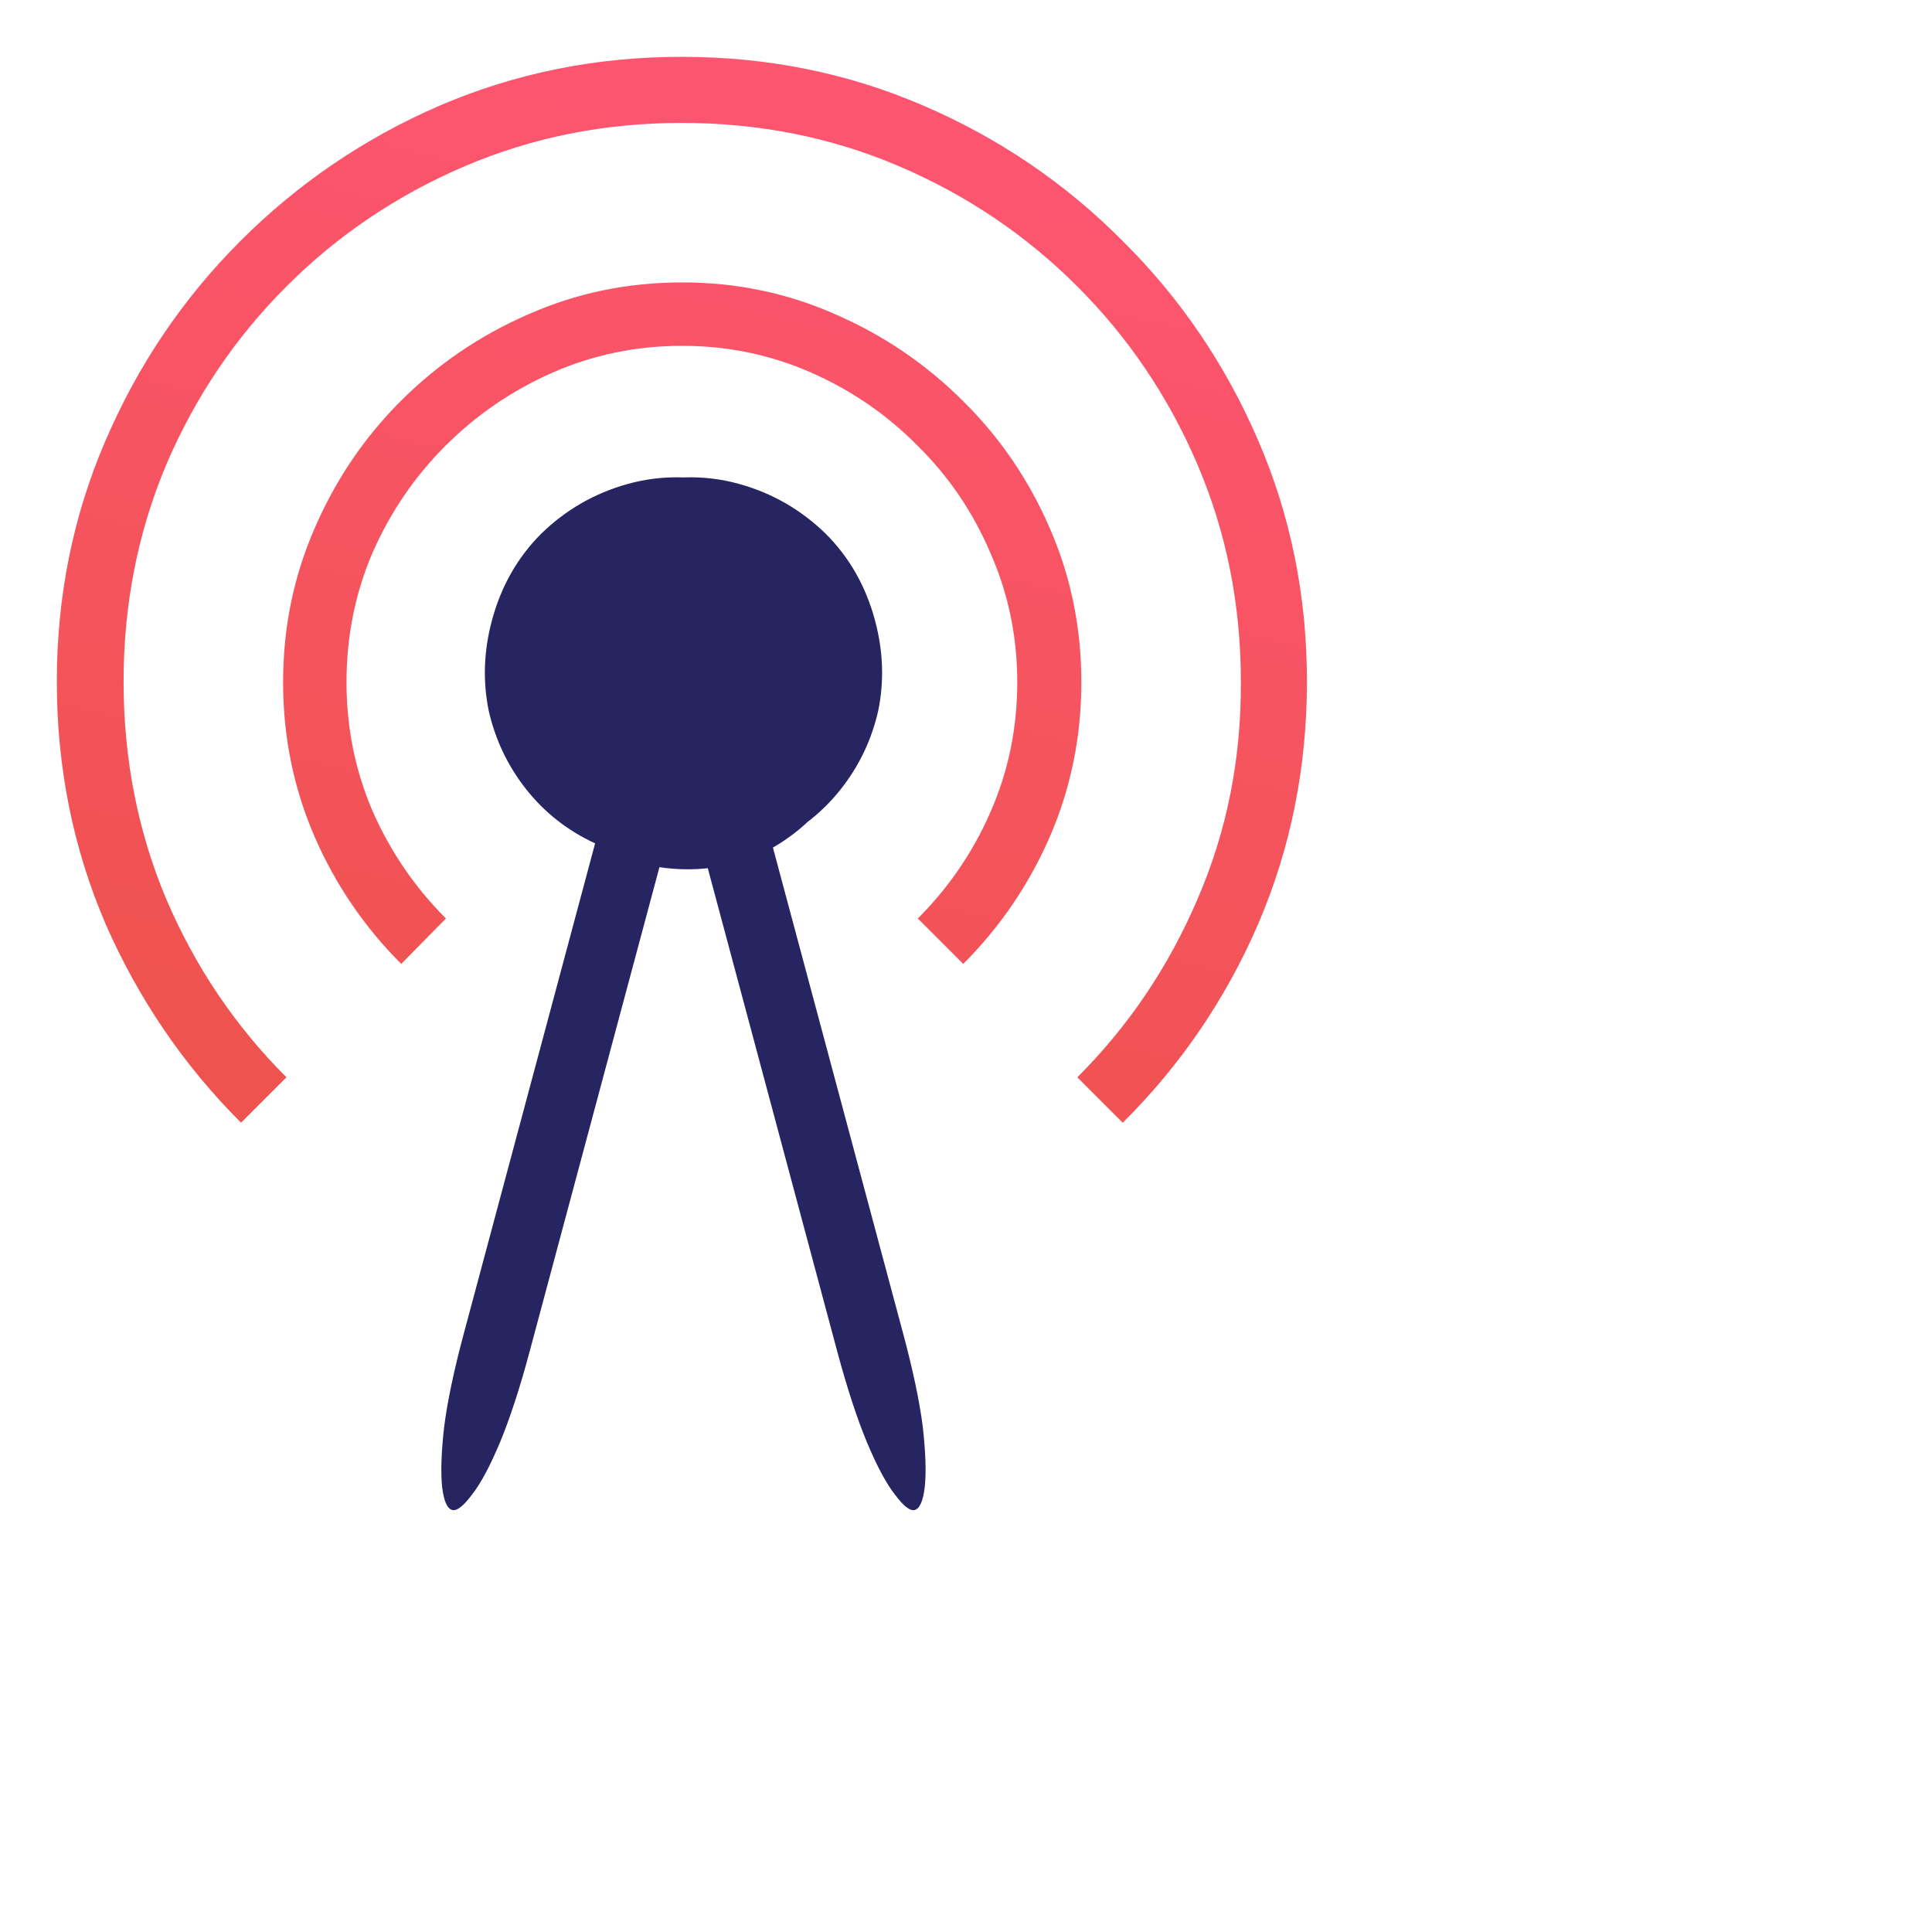
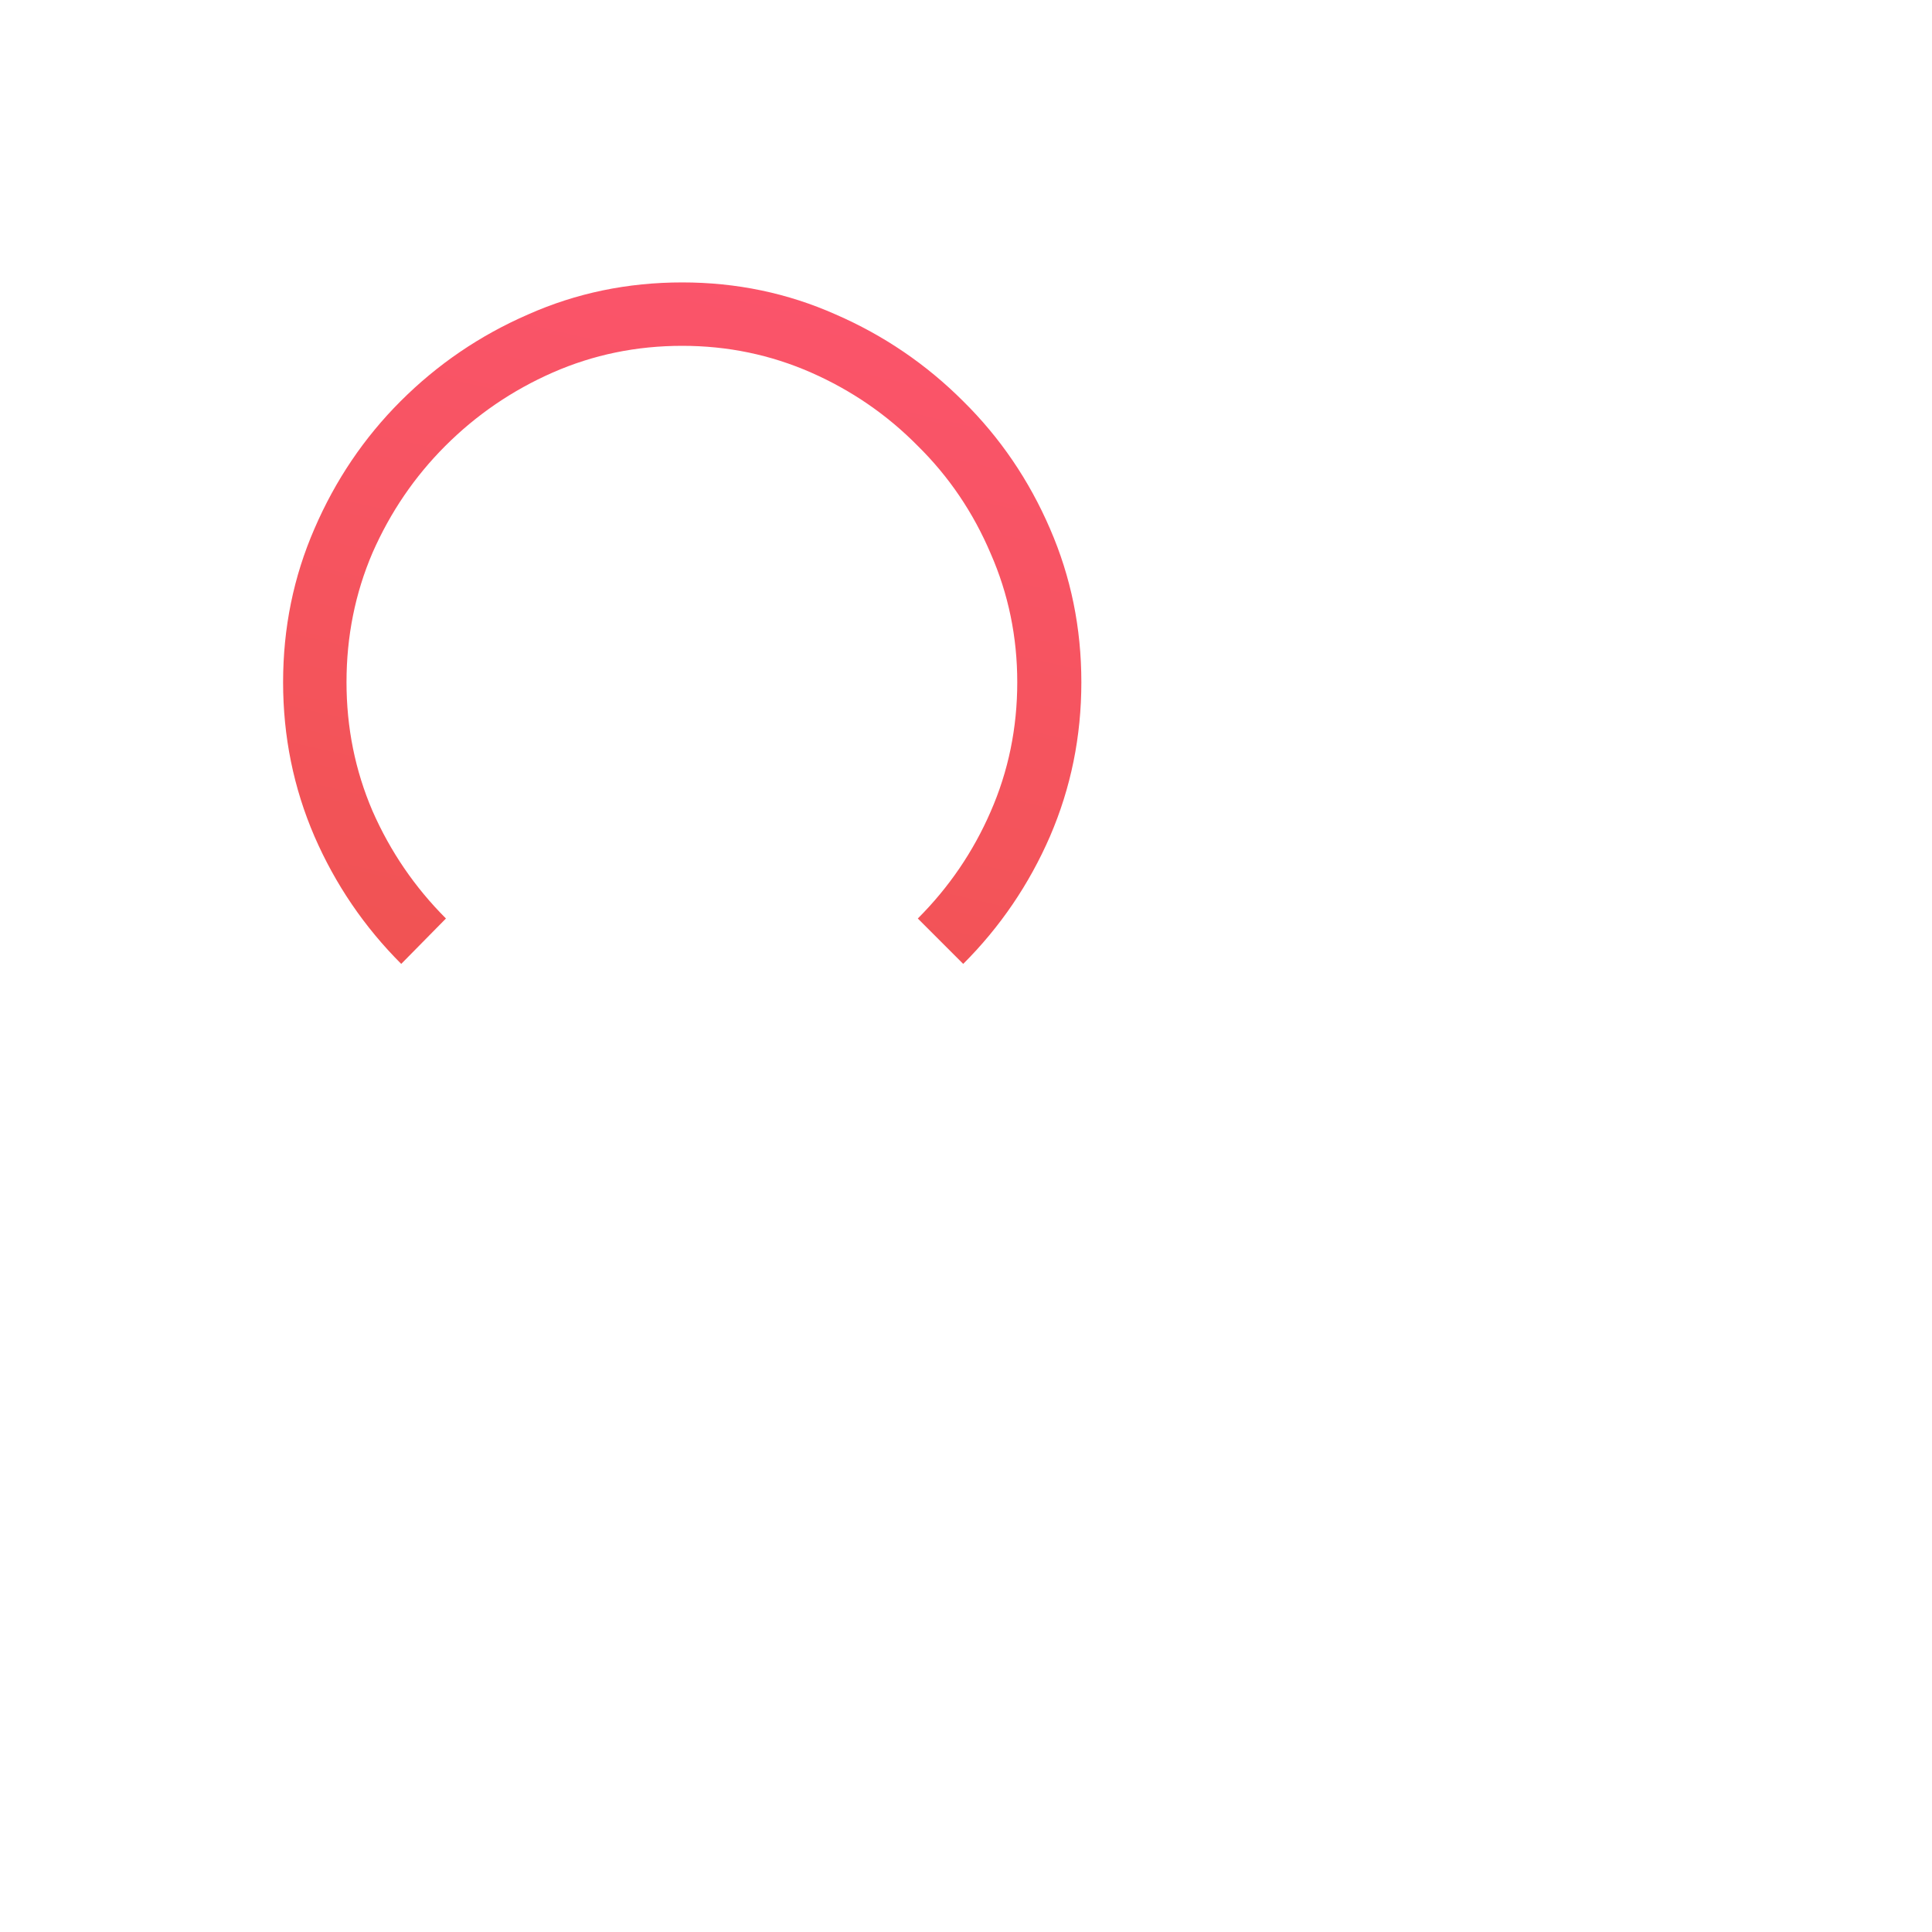
<svg xmlns="http://www.w3.org/2000/svg" width="34" height="34" viewBox="0 0 34 34" fill="none">
-   <path d="M22.143 16.258C21.571 17.581 20.776 18.748 19.758 19.758L18.959 18.959C19.86 18.059 20.565 17.014 21.074 15.823C21.59 14.633 21.845 13.357 21.837 11.994C21.837 10.639 21.583 9.367 21.074 8.177C20.565 6.986 19.86 5.941 18.959 5.041C18.059 4.14 17.014 3.435 15.823 2.926C14.633 2.417 13.357 2.163 11.994 2.163C10.639 2.163 9.367 2.417 8.177 2.926C6.986 3.435 5.941 4.14 5.041 5.041C4.14 5.941 3.435 6.986 2.926 8.177C2.425 9.367 2.175 10.639 2.175 11.994C2.175 13.357 2.425 14.633 2.926 15.823C3.435 17.014 4.14 18.059 5.041 18.959L4.242 19.758C3.232 18.748 2.437 17.581 1.857 16.258C1.286 14.927 1 13.505 1 11.994C1 10.491 1.286 9.077 1.857 7.754C2.429 6.423 3.22 5.252 4.23 4.242C5.248 3.224 6.419 2.429 7.742 1.857C9.073 1.286 10.491 1 11.994 1C13.505 1 14.923 1.286 16.246 1.857C17.577 2.429 18.748 3.224 19.758 4.242C20.776 5.252 21.571 6.423 22.143 7.754C22.714 9.077 23 10.491 23 11.994C23 13.505 22.714 14.927 22.143 16.258Z" fill="url(#paint0_linear_1052_1535)" />
  <path d="M18.478 14.719C18.11 15.565 17.601 16.313 16.951 16.963L16.152 16.164C16.7 15.616 17.127 14.989 17.433 14.285C17.746 13.572 17.902 12.812 17.902 12.006C17.902 11.207 17.746 10.451 17.433 9.739C17.127 9.019 16.7 8.388 16.152 7.848C15.612 7.3 14.985 6.869 14.273 6.556C13.56 6.243 12.805 6.086 12.006 6.086C11.199 6.086 10.44 6.243 9.727 6.556C9.015 6.869 8.384 7.3 7.836 7.848C7.296 8.388 6.869 9.015 6.556 9.727C6.25 10.44 6.098 11.199 6.098 12.006C6.098 12.805 6.25 13.56 6.556 14.273C6.869 14.985 7.3 15.616 7.848 16.164L7.061 16.963C6.411 16.313 5.902 15.565 5.534 14.719C5.166 13.866 4.982 12.961 4.982 12.006C4.982 11.05 5.166 10.15 5.534 9.304C5.902 8.451 6.407 7.703 7.049 7.061C7.699 6.411 8.447 5.902 9.293 5.534C10.138 5.158 11.043 4.97 12.006 4.97C12.961 4.97 13.862 5.158 14.707 5.534C15.553 5.902 16.301 6.411 16.951 7.061C17.601 7.703 18.11 8.451 18.478 9.304C18.846 10.15 19.03 11.05 19.03 12.006C19.03 12.961 18.846 13.866 18.478 14.719Z" fill="url(#paint1_linear_1052_1535)" />
-   <path d="M8.657 10.919C8.513 11.457 8.494 11.986 8.6 12.504C8.715 13.016 8.935 13.478 9.259 13.889C9.584 14.3 9.988 14.617 10.473 14.842L8.163 23.465C7.989 24.113 7.873 24.663 7.816 25.113C7.765 25.566 7.754 25.918 7.781 26.17C7.81 26.415 7.869 26.549 7.958 26.573C8.039 26.595 8.153 26.507 8.301 26.31C8.456 26.114 8.621 25.807 8.797 25.388C8.974 24.962 9.15 24.424 9.323 23.776L11.605 15.261C11.766 15.285 11.931 15.298 12.101 15.298C12.221 15.298 12.34 15.292 12.456 15.279L14.732 23.776C14.906 24.424 15.082 24.962 15.259 25.388C15.435 25.807 15.6 26.114 15.755 26.31C15.903 26.507 16.017 26.595 16.098 26.573C16.186 26.549 16.245 26.415 16.274 26.17C16.302 25.918 16.29 25.566 16.24 25.113C16.183 24.663 16.067 24.113 15.893 23.465L13.602 14.915C13.619 14.906 13.635 14.896 13.651 14.887C13.857 14.764 14.044 14.622 14.214 14.463C14.43 14.298 14.625 14.106 14.796 13.889C15.121 13.478 15.341 13.016 15.456 12.504C15.562 11.986 15.543 11.457 15.399 10.919C15.237 10.315 14.946 9.805 14.526 9.388C14.099 8.973 13.599 8.684 13.027 8.522C12.699 8.429 12.366 8.389 12.028 8.402C11.69 8.389 11.357 8.429 11.029 8.522C10.456 8.684 9.956 8.973 9.529 9.388C9.11 9.805 8.819 10.315 8.657 10.919Z" fill="#272462" />
  <defs>
    <linearGradient id="paint0_linear_1052_1535" x1="19.362" y1="1" x2="14.887" y2="20.423" gradientUnits="userSpaceOnUse">
      <stop stop-color="#FF5574" />
      <stop offset="1" stop-color="#EF5350" />
    </linearGradient>
    <linearGradient id="paint1_linear_1052_1535" x1="19.362" y1="1" x2="14.887" y2="20.423" gradientUnits="userSpaceOnUse">
      <stop stop-color="#FF5574" />
      <stop offset="1" stop-color="#EF5350" />
    </linearGradient>
  </defs>
</svg>